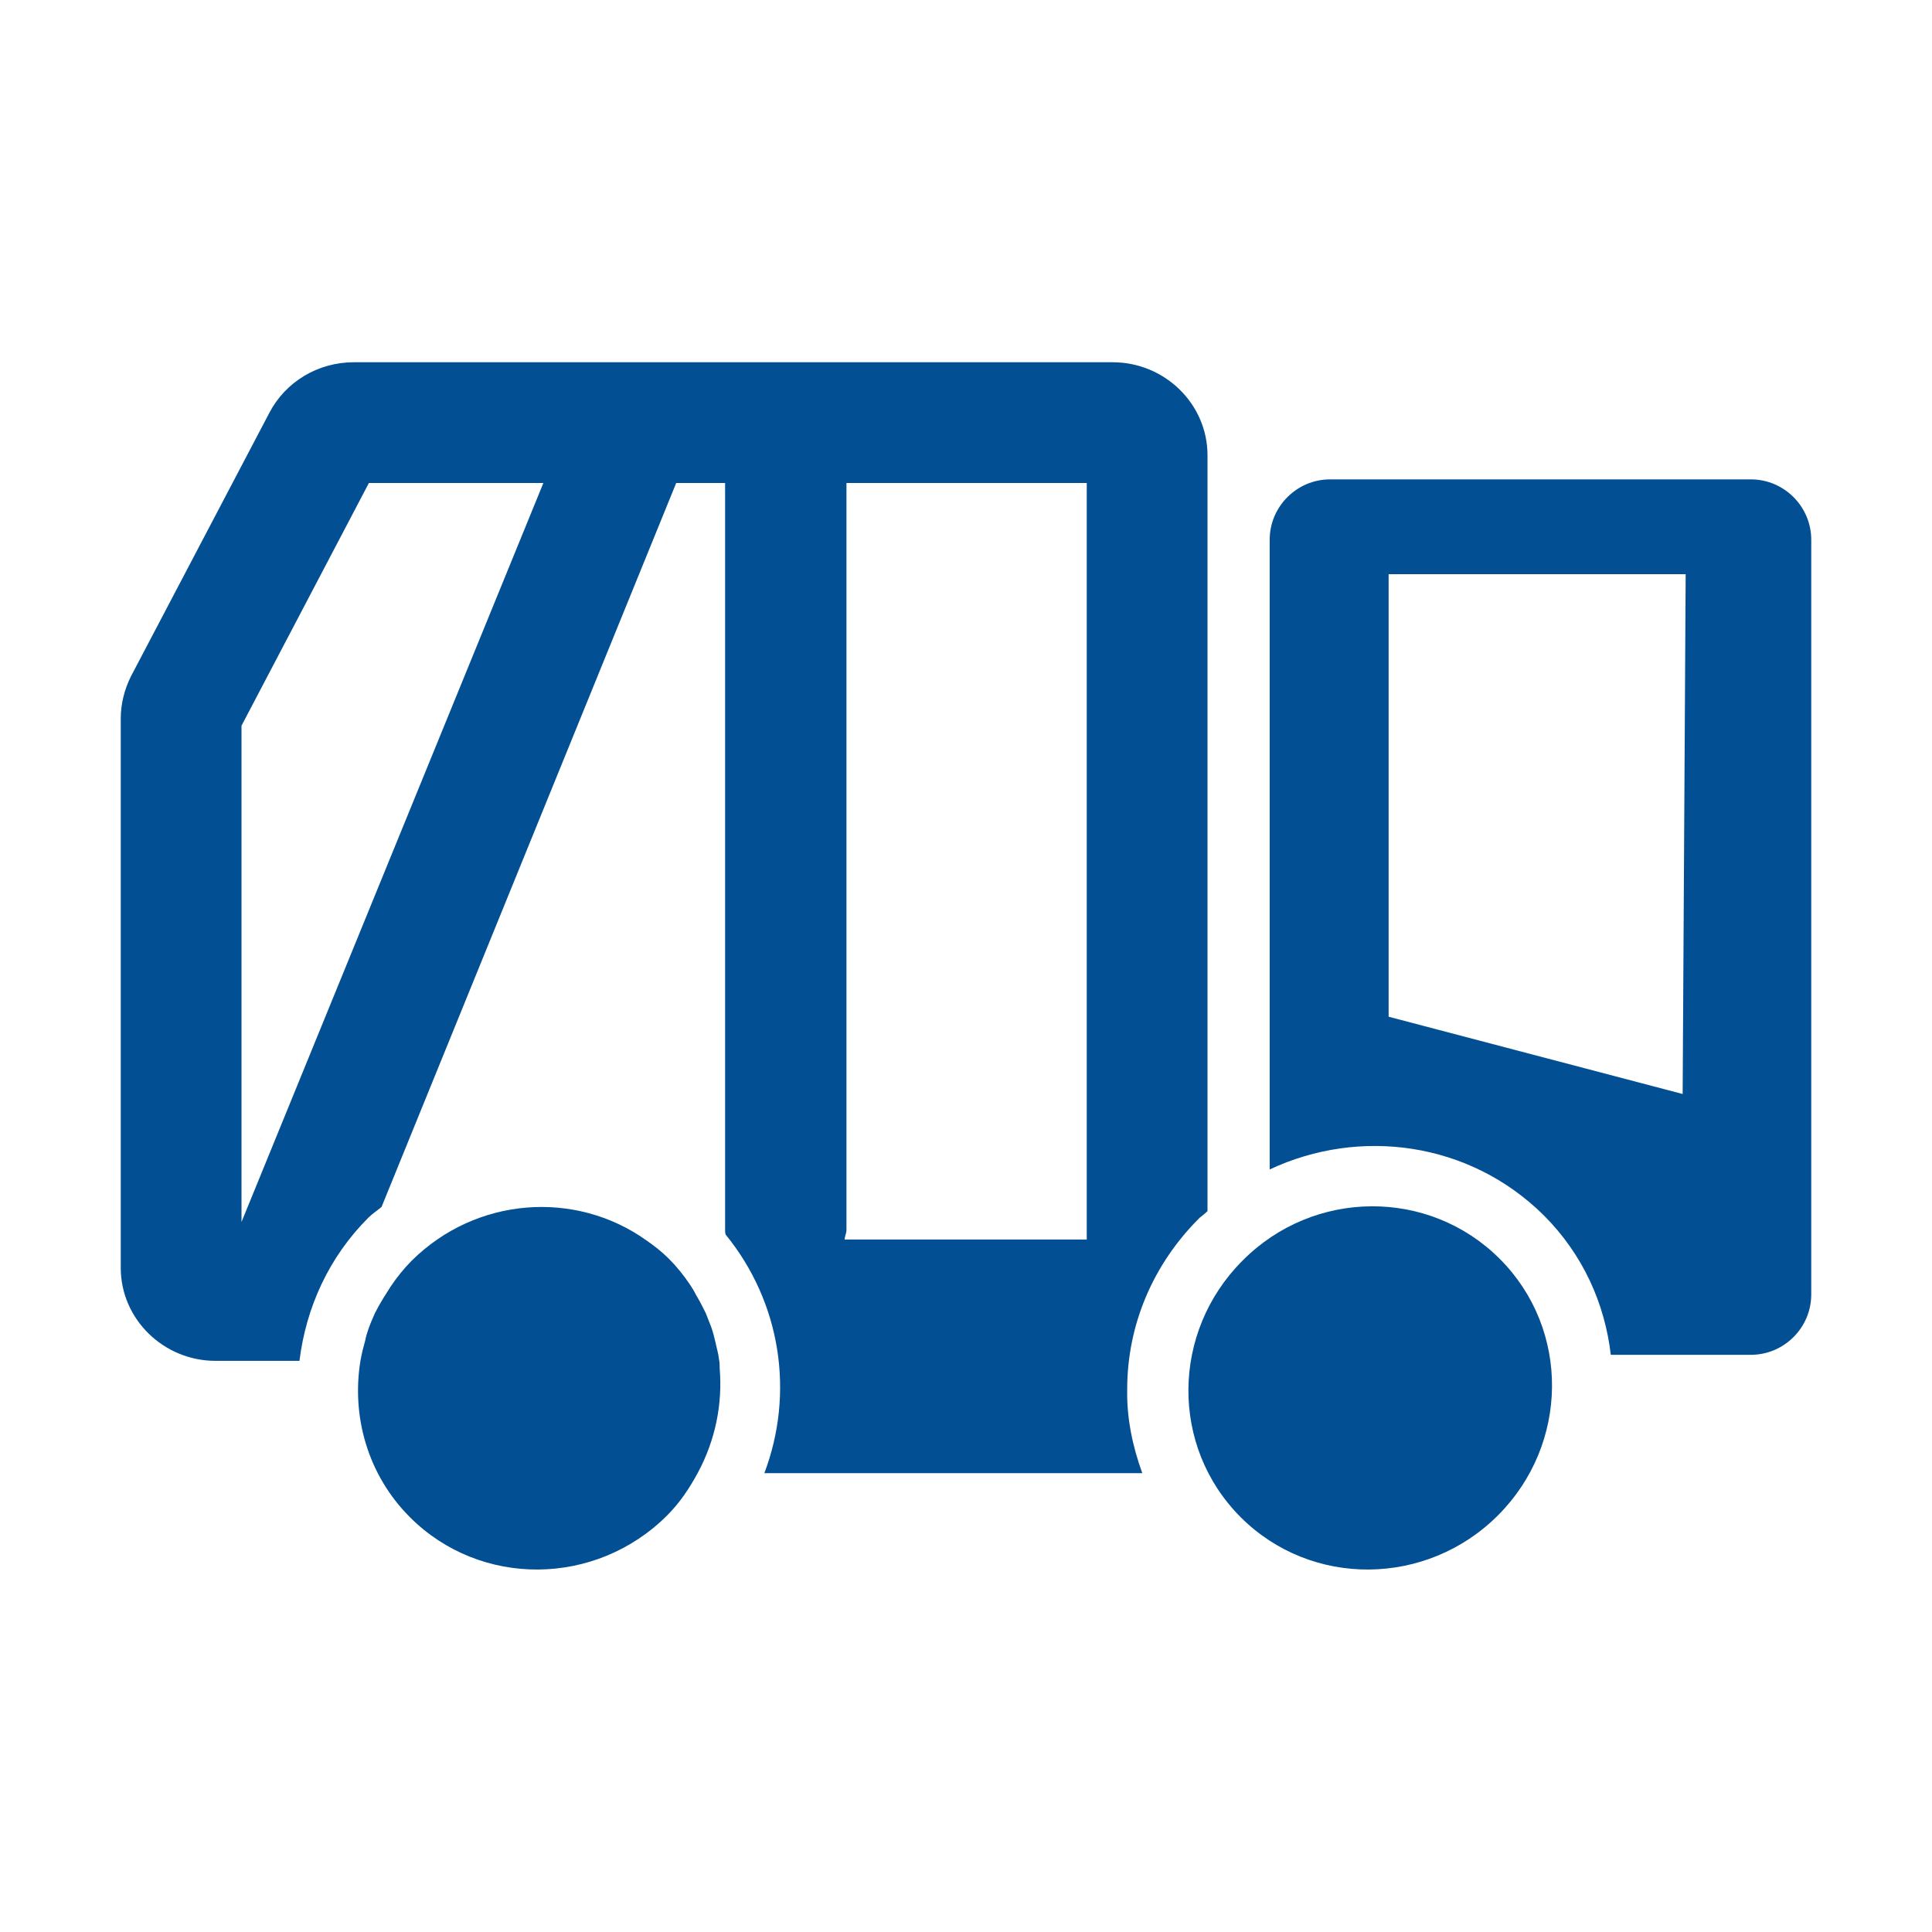
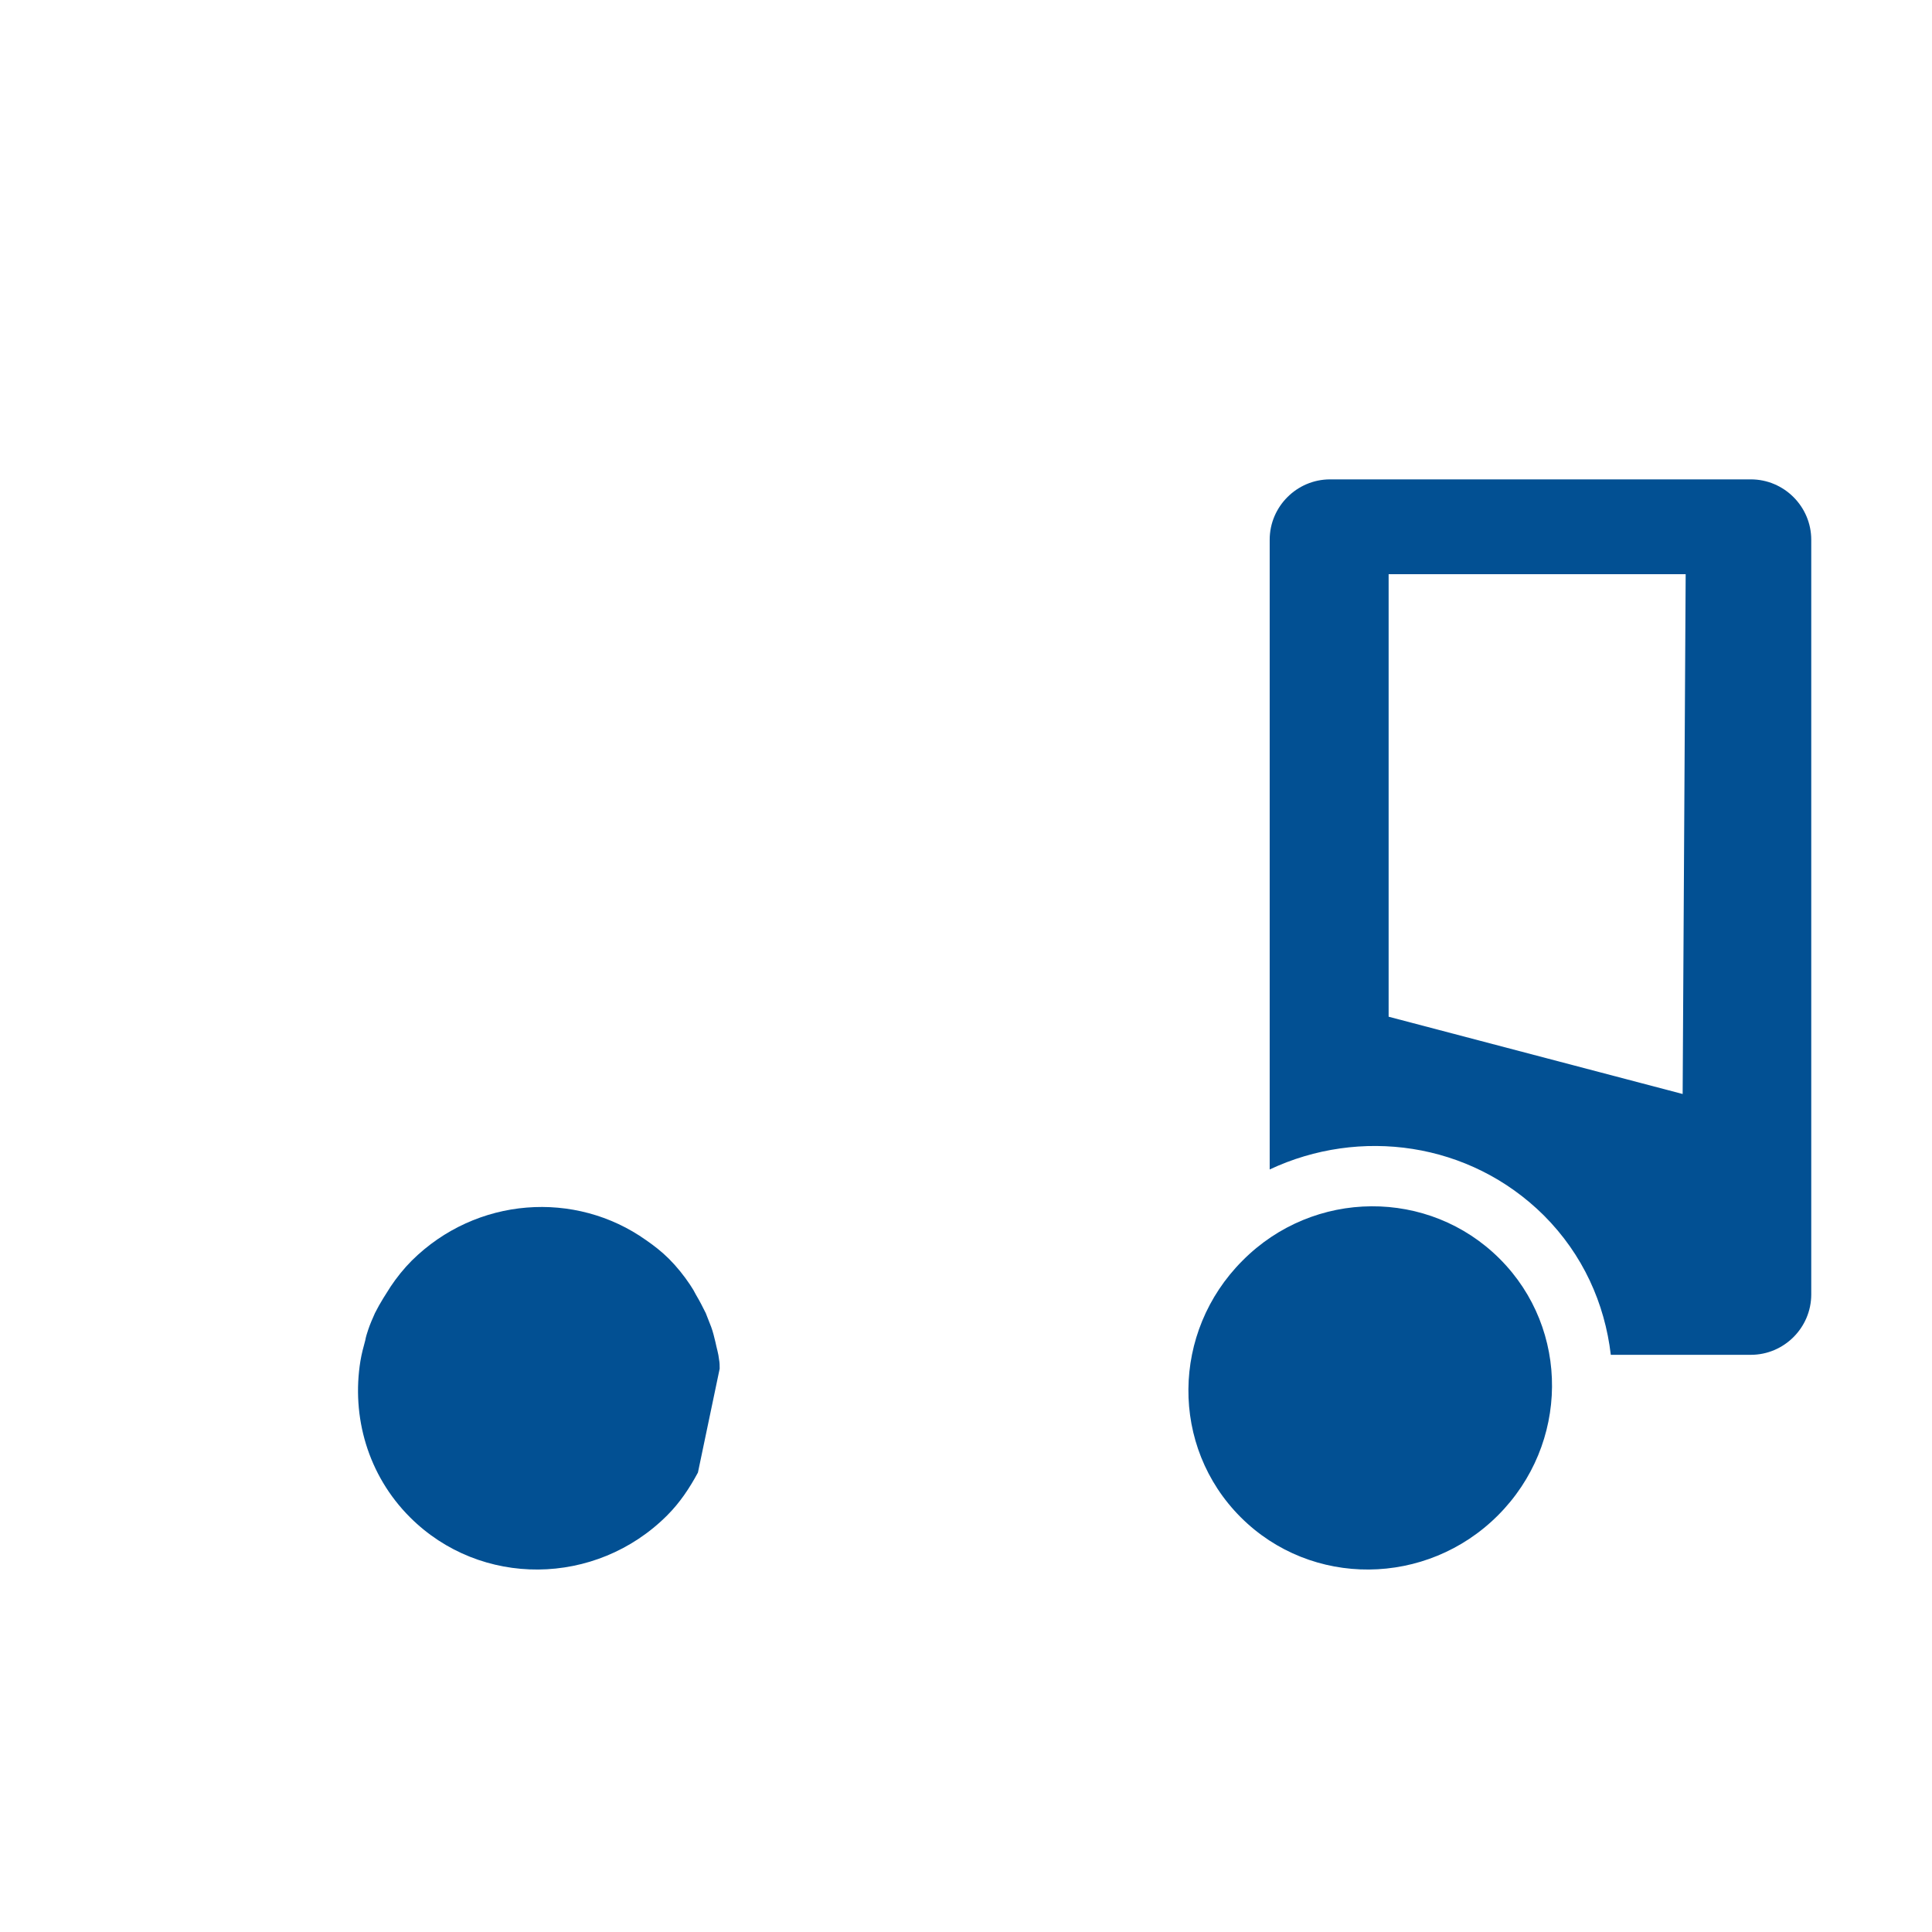
<svg xmlns="http://www.w3.org/2000/svg" id="web_paket_2" viewBox="0 0 32 32">
  <defs>
    <style>.cls-1{fill:#025093;}</style>
  </defs>
-   <path class="cls-1" d="M19.87,20.17s.09-.07,.13-.11V7.54c0-.85-.71-1.54-1.57-1.54H5.86c-.59,0-1.13,.32-1.4,.84l-2.29,4.36c-.11,.22-.17,.46-.17,.7v9.1c0,.85,.71,1.54,1.57,1.54h1.39c.11-.89,.49-1.72,1.14-2.37,.07-.07,.15-.12,.22-.18l4.88-11.99h.81v12.38s0,.05,.01,.07c.92,1.13,1.14,2.63,.64,3.95h6.26c-.16-.44-.26-.91-.25-1.39,0-1.07,.43-2.07,1.19-2.83Zm-15.87,.06V12.02l2.11-4.02h2.89l-5,12.24Zm14,.3h-4.01c0-.05,.03-.1,.03-.16V8h3.98v12.54Z" />
-   <path class="cls-1" d="M11.92,22.67c0-.05,0-.1-.01-.15-.01-.1-.04-.19-.06-.29-.02-.08-.04-.17-.07-.25-.03-.08-.06-.15-.09-.23-.05-.1-.1-.2-.16-.3-.03-.06-.06-.11-.1-.17-.1-.15-.22-.3-.35-.43-.12-.12-.25-.22-.38-.31h0c-1.17-.83-2.81-.72-3.88,.34-.13,.13-.25,.28-.35,.43-.04,.06-.08,.13-.12,.19-.05,.08-.1,.17-.14,.25-.04,.09-.08,.18-.11,.27-.02,.06-.04,.12-.05,.18-.03,.11-.06,.22-.08,.34h0c-.15,.92,.12,1.89,.82,2.59,1.17,1.17,3.08,1.15,4.26-.03,.21-.21,.37-.45,.51-.71h0c.29-.54,.41-1.14,.36-1.73Z" />
+   <path class="cls-1" d="M11.92,22.67c0-.05,0-.1-.01-.15-.01-.1-.04-.19-.06-.29-.02-.08-.04-.17-.07-.25-.03-.08-.06-.15-.09-.23-.05-.1-.1-.2-.16-.3-.03-.06-.06-.11-.1-.17-.1-.15-.22-.3-.35-.43-.12-.12-.25-.22-.38-.31h0c-1.17-.83-2.81-.72-3.88,.34-.13,.13-.25,.28-.35,.43-.04,.06-.08,.13-.12,.19-.05,.08-.1,.17-.14,.25-.04,.09-.08,.18-.11,.27-.02,.06-.04,.12-.05,.18-.03,.11-.06,.22-.08,.34h0c-.15,.92,.12,1.89,.82,2.59,1.17,1.17,3.08,1.15,4.26-.03,.21-.21,.37-.45,.51-.71h0Z" />
  <path class="cls-1" d="M20.58,20.88c-1.18,1.18-1.2,3.08-.03,4.25,1.17,1.17,3.08,1.15,4.26-.03,1.18-1.18,1.2-3.08,.03-4.25s-3.08-1.16-4.26,.03Z" />
  <path class="cls-1" d="M29,7.94h-6.97c-.55,0-1,.45-1,1v10.43c1.49-.7,3.31-.46,4.54,.76,.65,.65,1.01,1.46,1.11,2.31h2.32c.55,0,1-.45,1-1V8.94c0-.55-.45-1-1-1Zm-1.13,10.18l-4.87-1.28v-7.33h4.92l-.05,8.61Z" />
</svg>